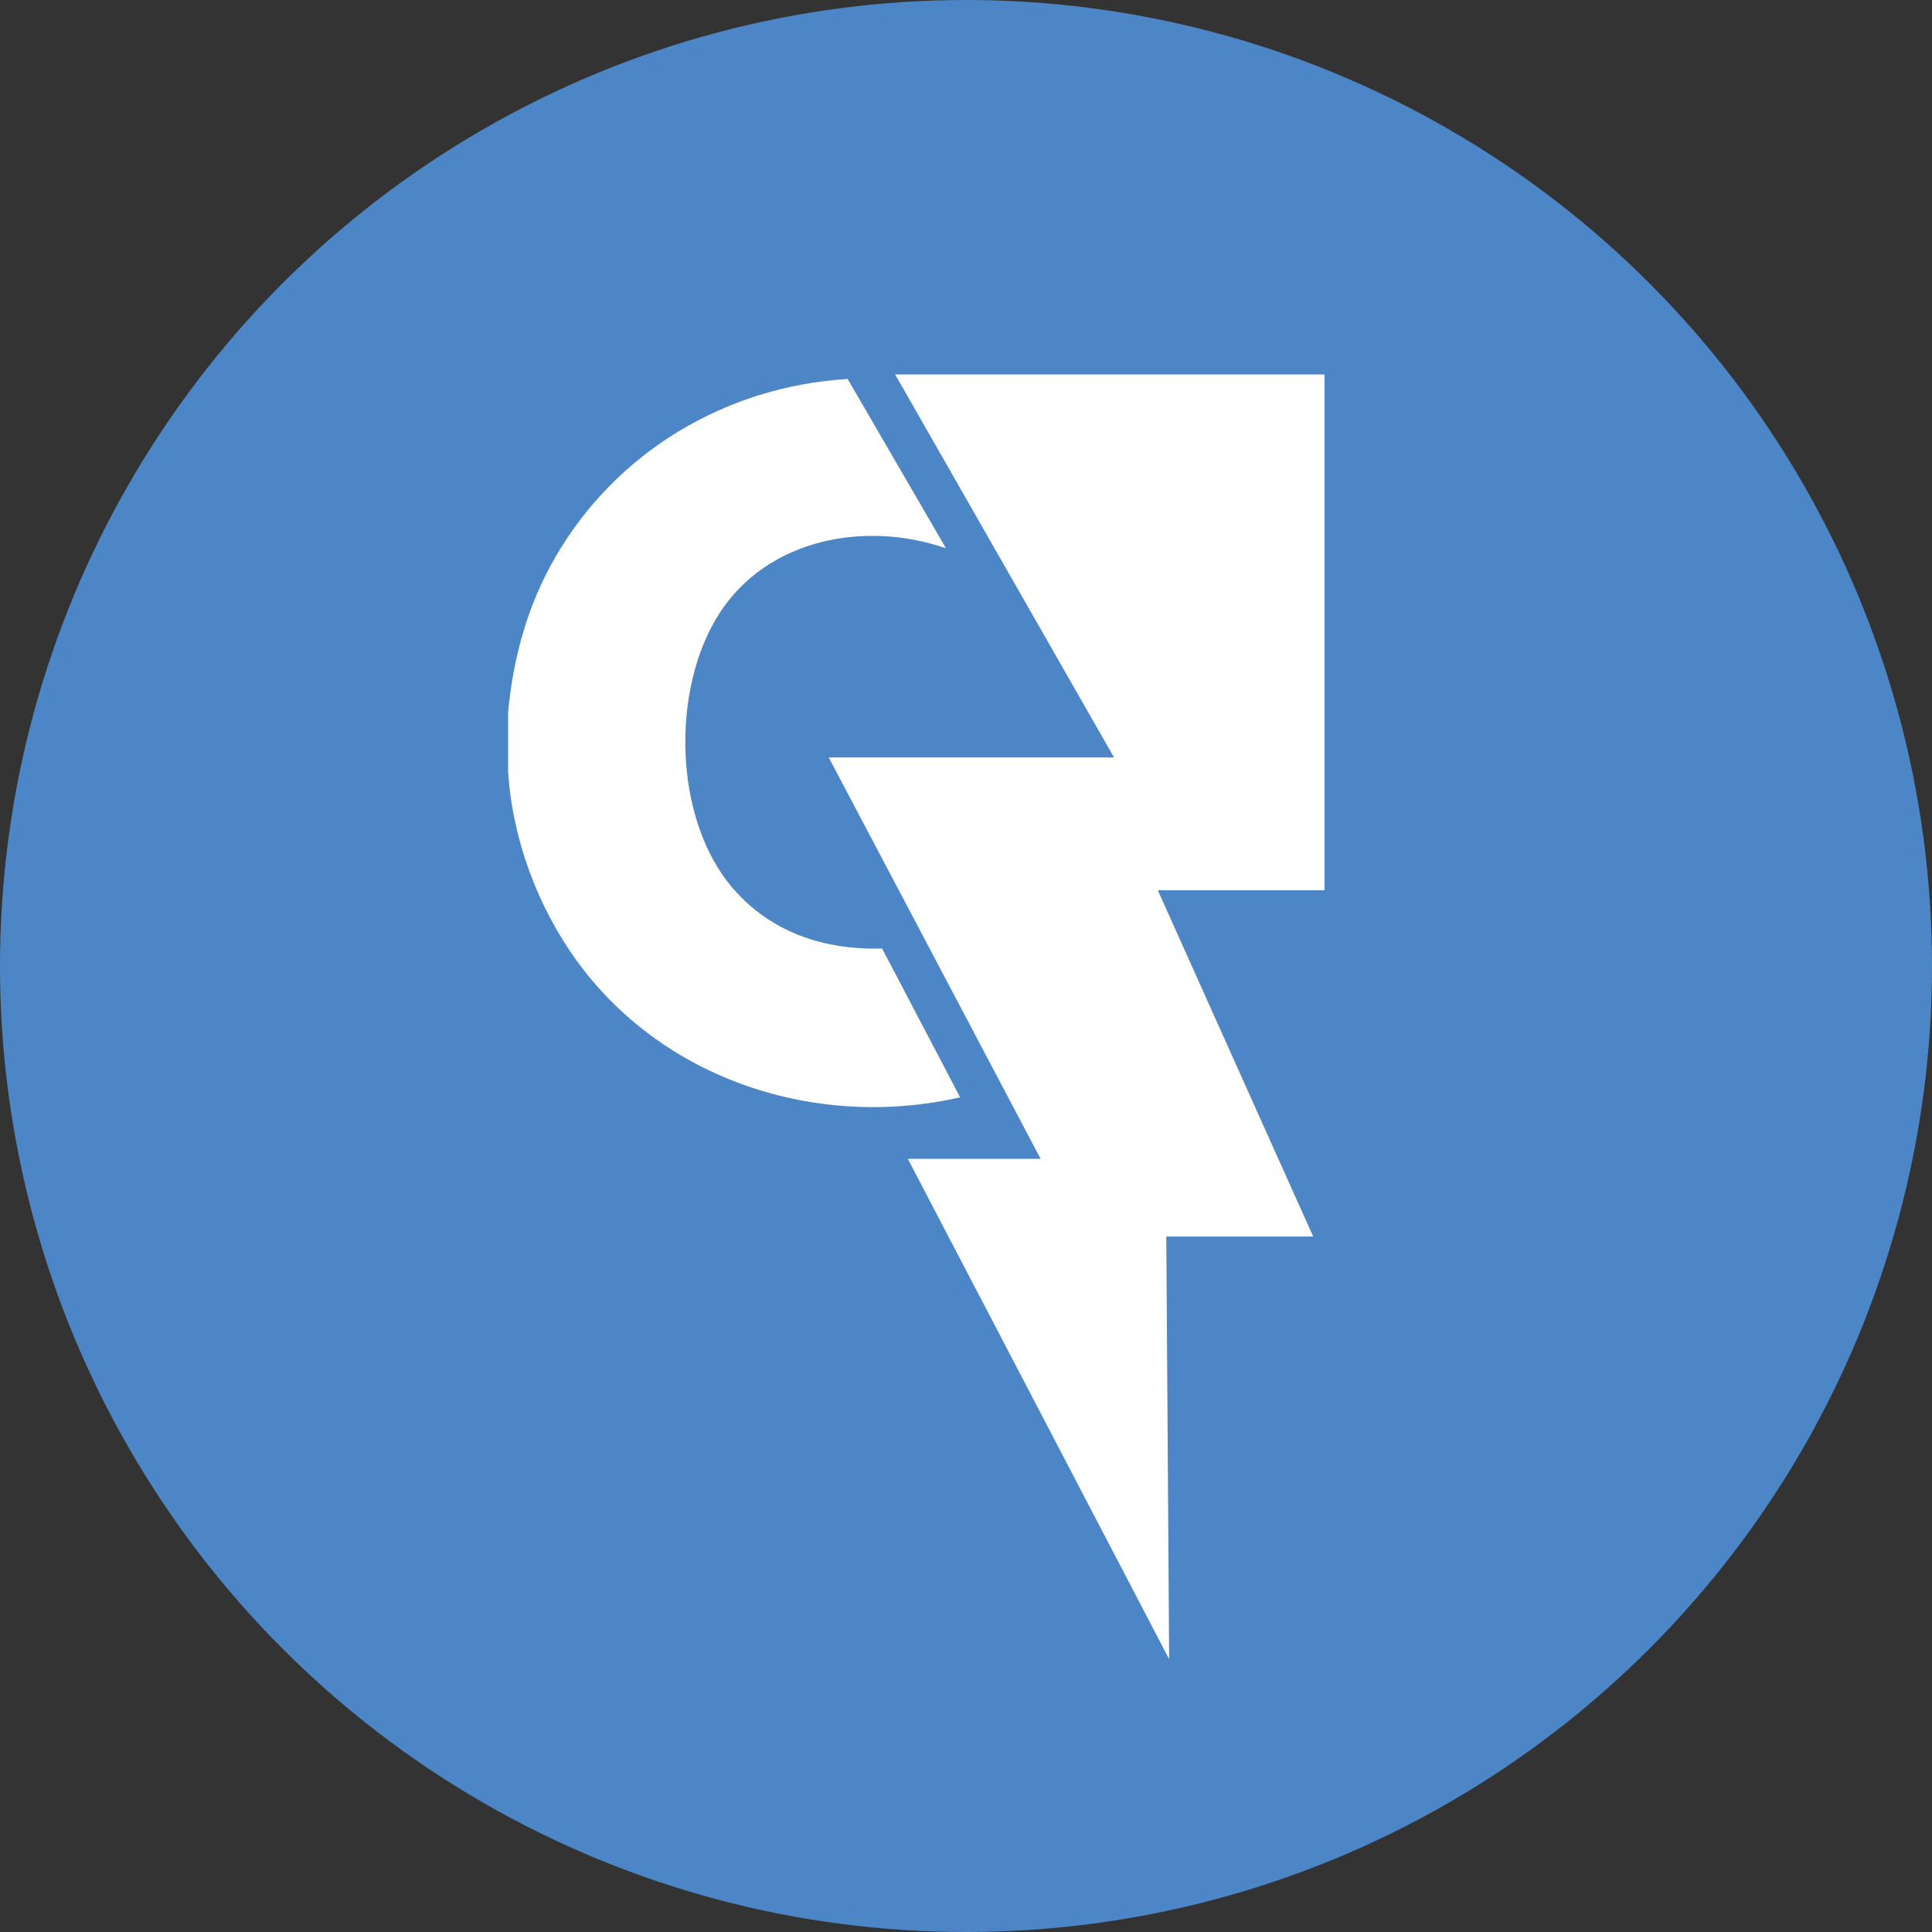
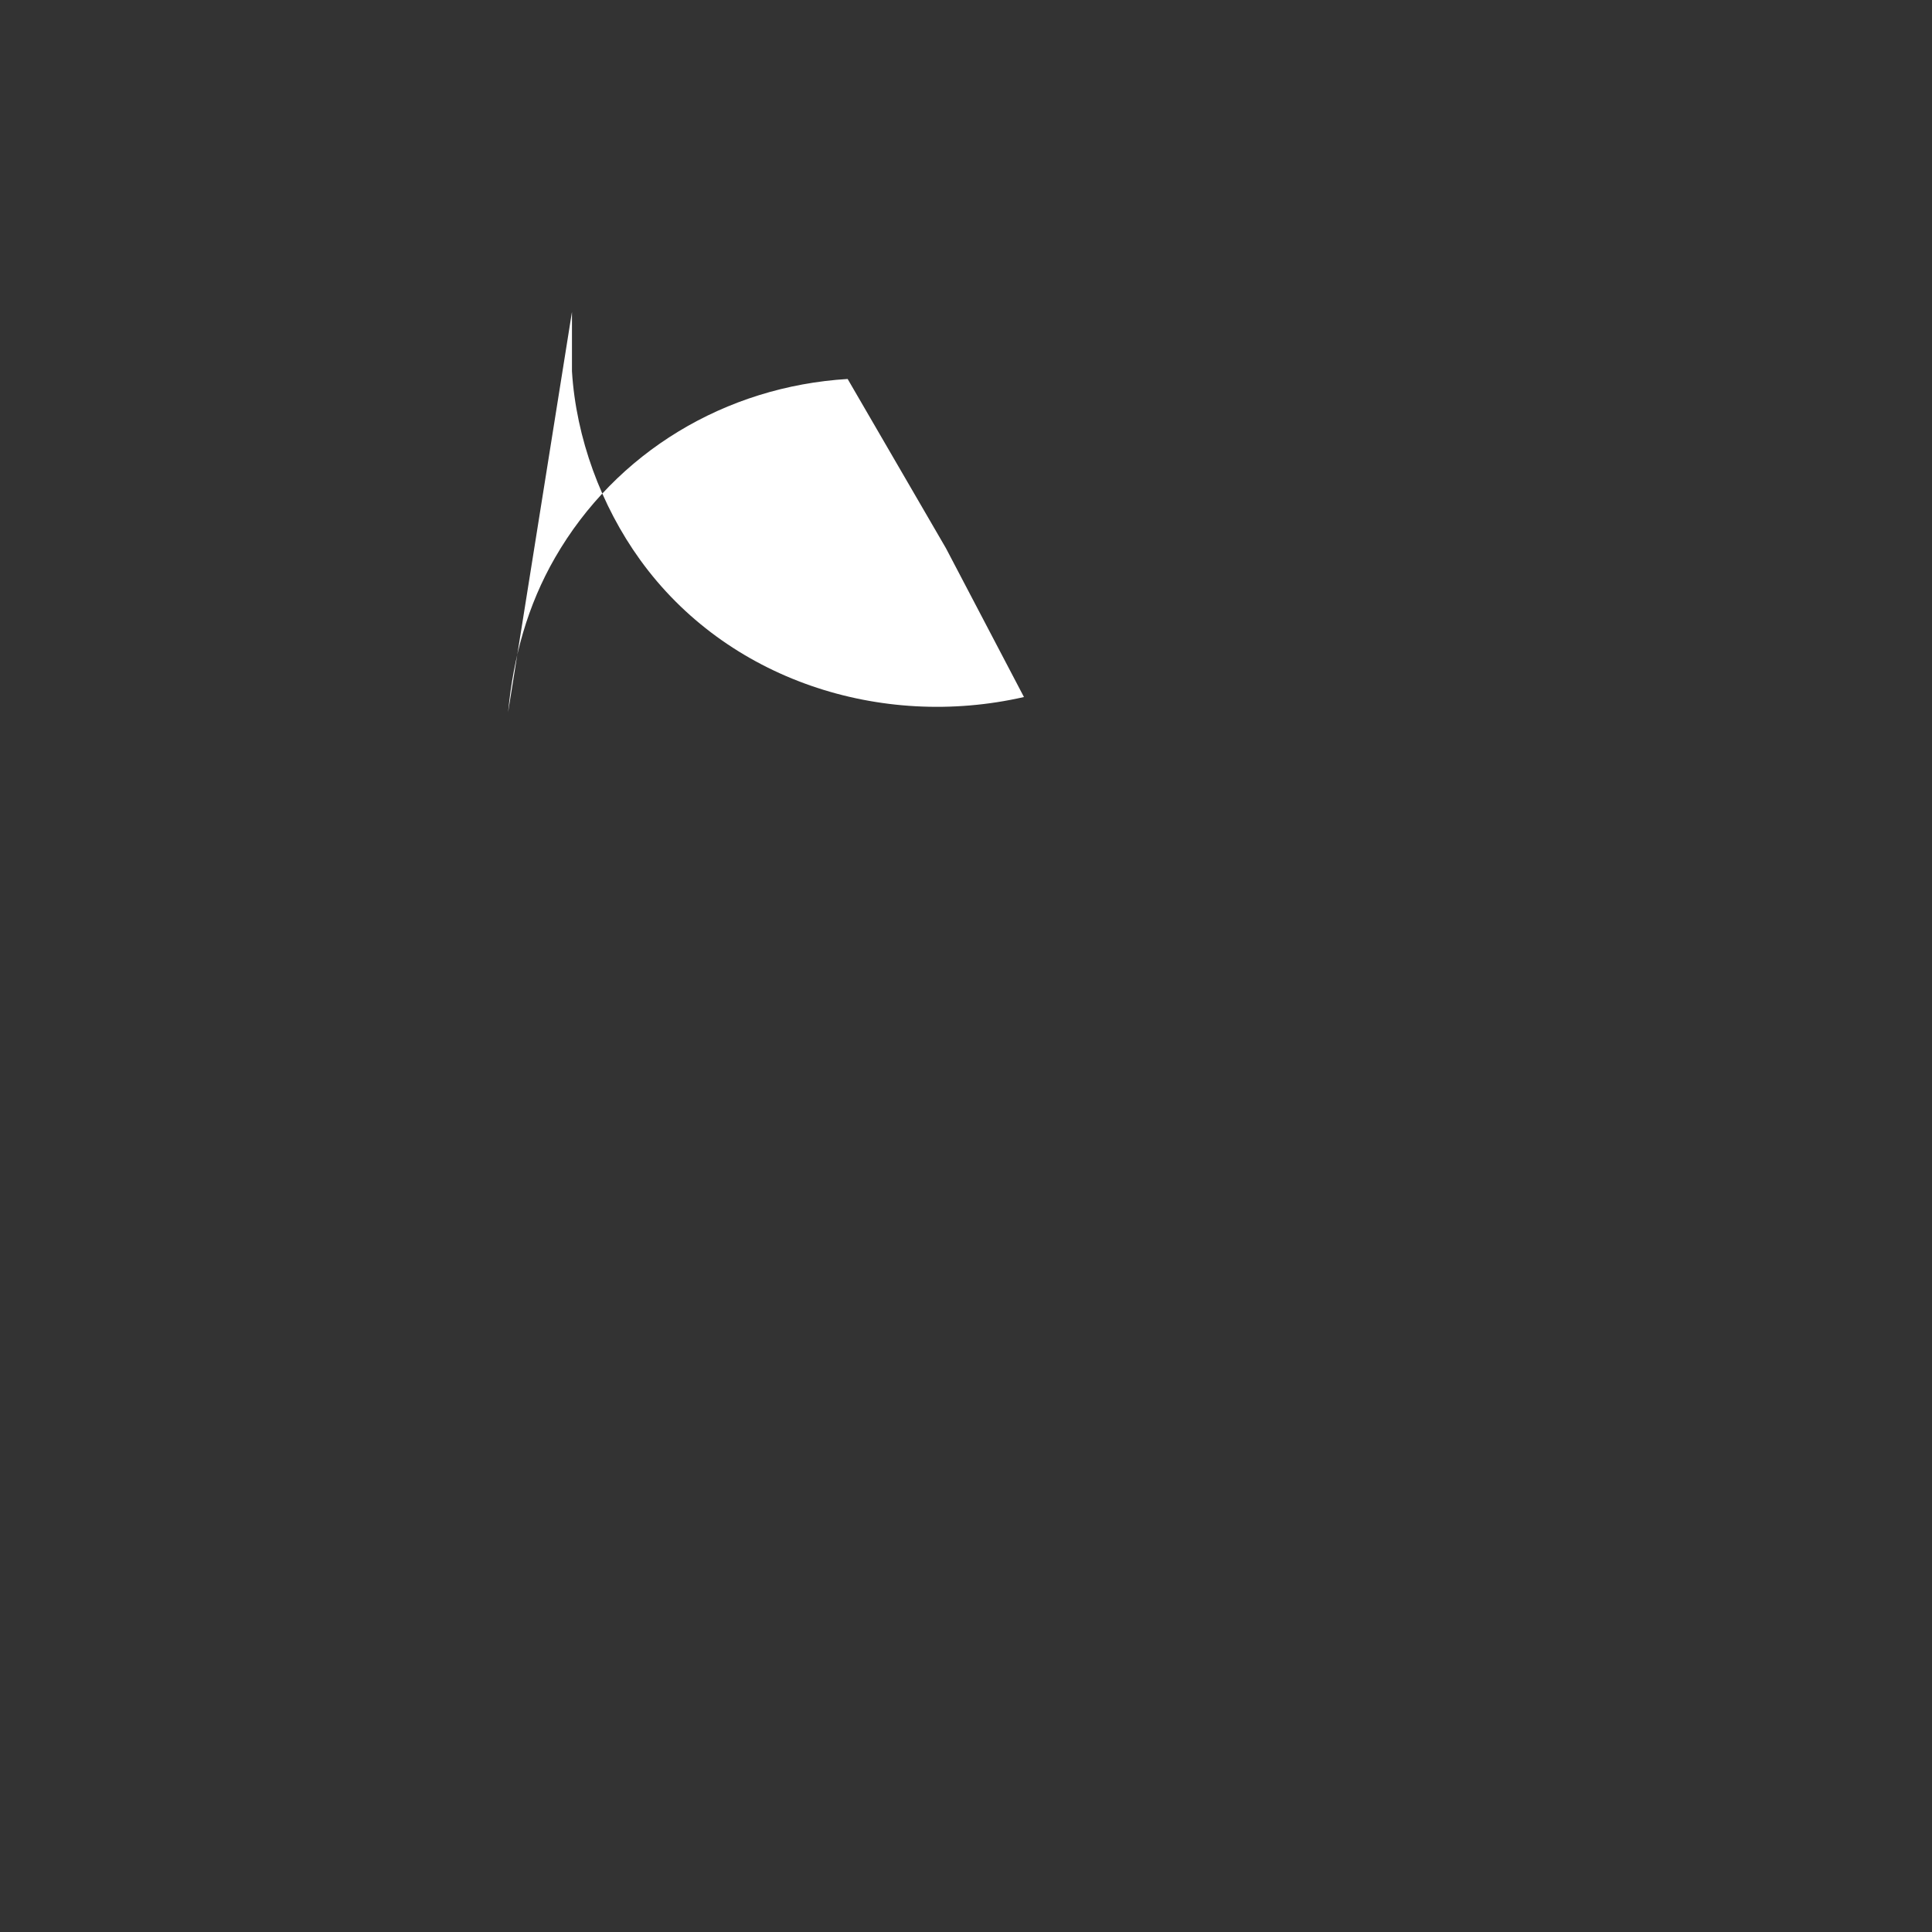
<svg xmlns="http://www.w3.org/2000/svg" id="Layer_1" viewBox="0 0 327.756 327.756">
  <rect x="0" y="0" width="327.756" height="327.756" fill="#333333" stroke="none" />
-   <circle cx="163.878" cy="163.878" r="163.878" fill="#4c86c6" />
  <g id="Grouped_Logo">
-     <path id="Circle" d="M86.199,120.823c.868-9.273,3.284-18.1,7.955-26.206,10.341-17.947,28.959-29.066,49.646-30.325l16.679,28.716c-13.7-4.727-30.237-1.648-38.437,11.052-8.247,12.772-7.829,34.89,2.263,46.607,6.489,7.534,15.511,10.521,25.344,10.247l13.231,25.241c-24.309,5.549-50.454-2.931-65.133-23.299-6.614-9.177-10.85-20.666-11.546-31.964v-10.07Z" fill="#fff" />
-     <polygon id="Bolt" points="224.694 63.52 224.694 151.033 196.42 151.033 222.777 209.775 197.858 209.775 198.34 281.462 154.009 196.588 176.532 196.588 140.591 128.496 188.992 128.496 151.853 63.52 224.694 63.52" fill="#fff" />
+     <path id="Circle" d="M86.199,120.823c.868-9.273,3.284-18.1,7.955-26.206,10.341-17.947,28.959-29.066,49.646-30.325l16.679,28.716l13.231,25.241c-24.309,5.549-50.454-2.931-65.133-23.299-6.614-9.177-10.85-20.666-11.546-31.964v-10.07Z" fill="#fff" />
  </g>
</svg>